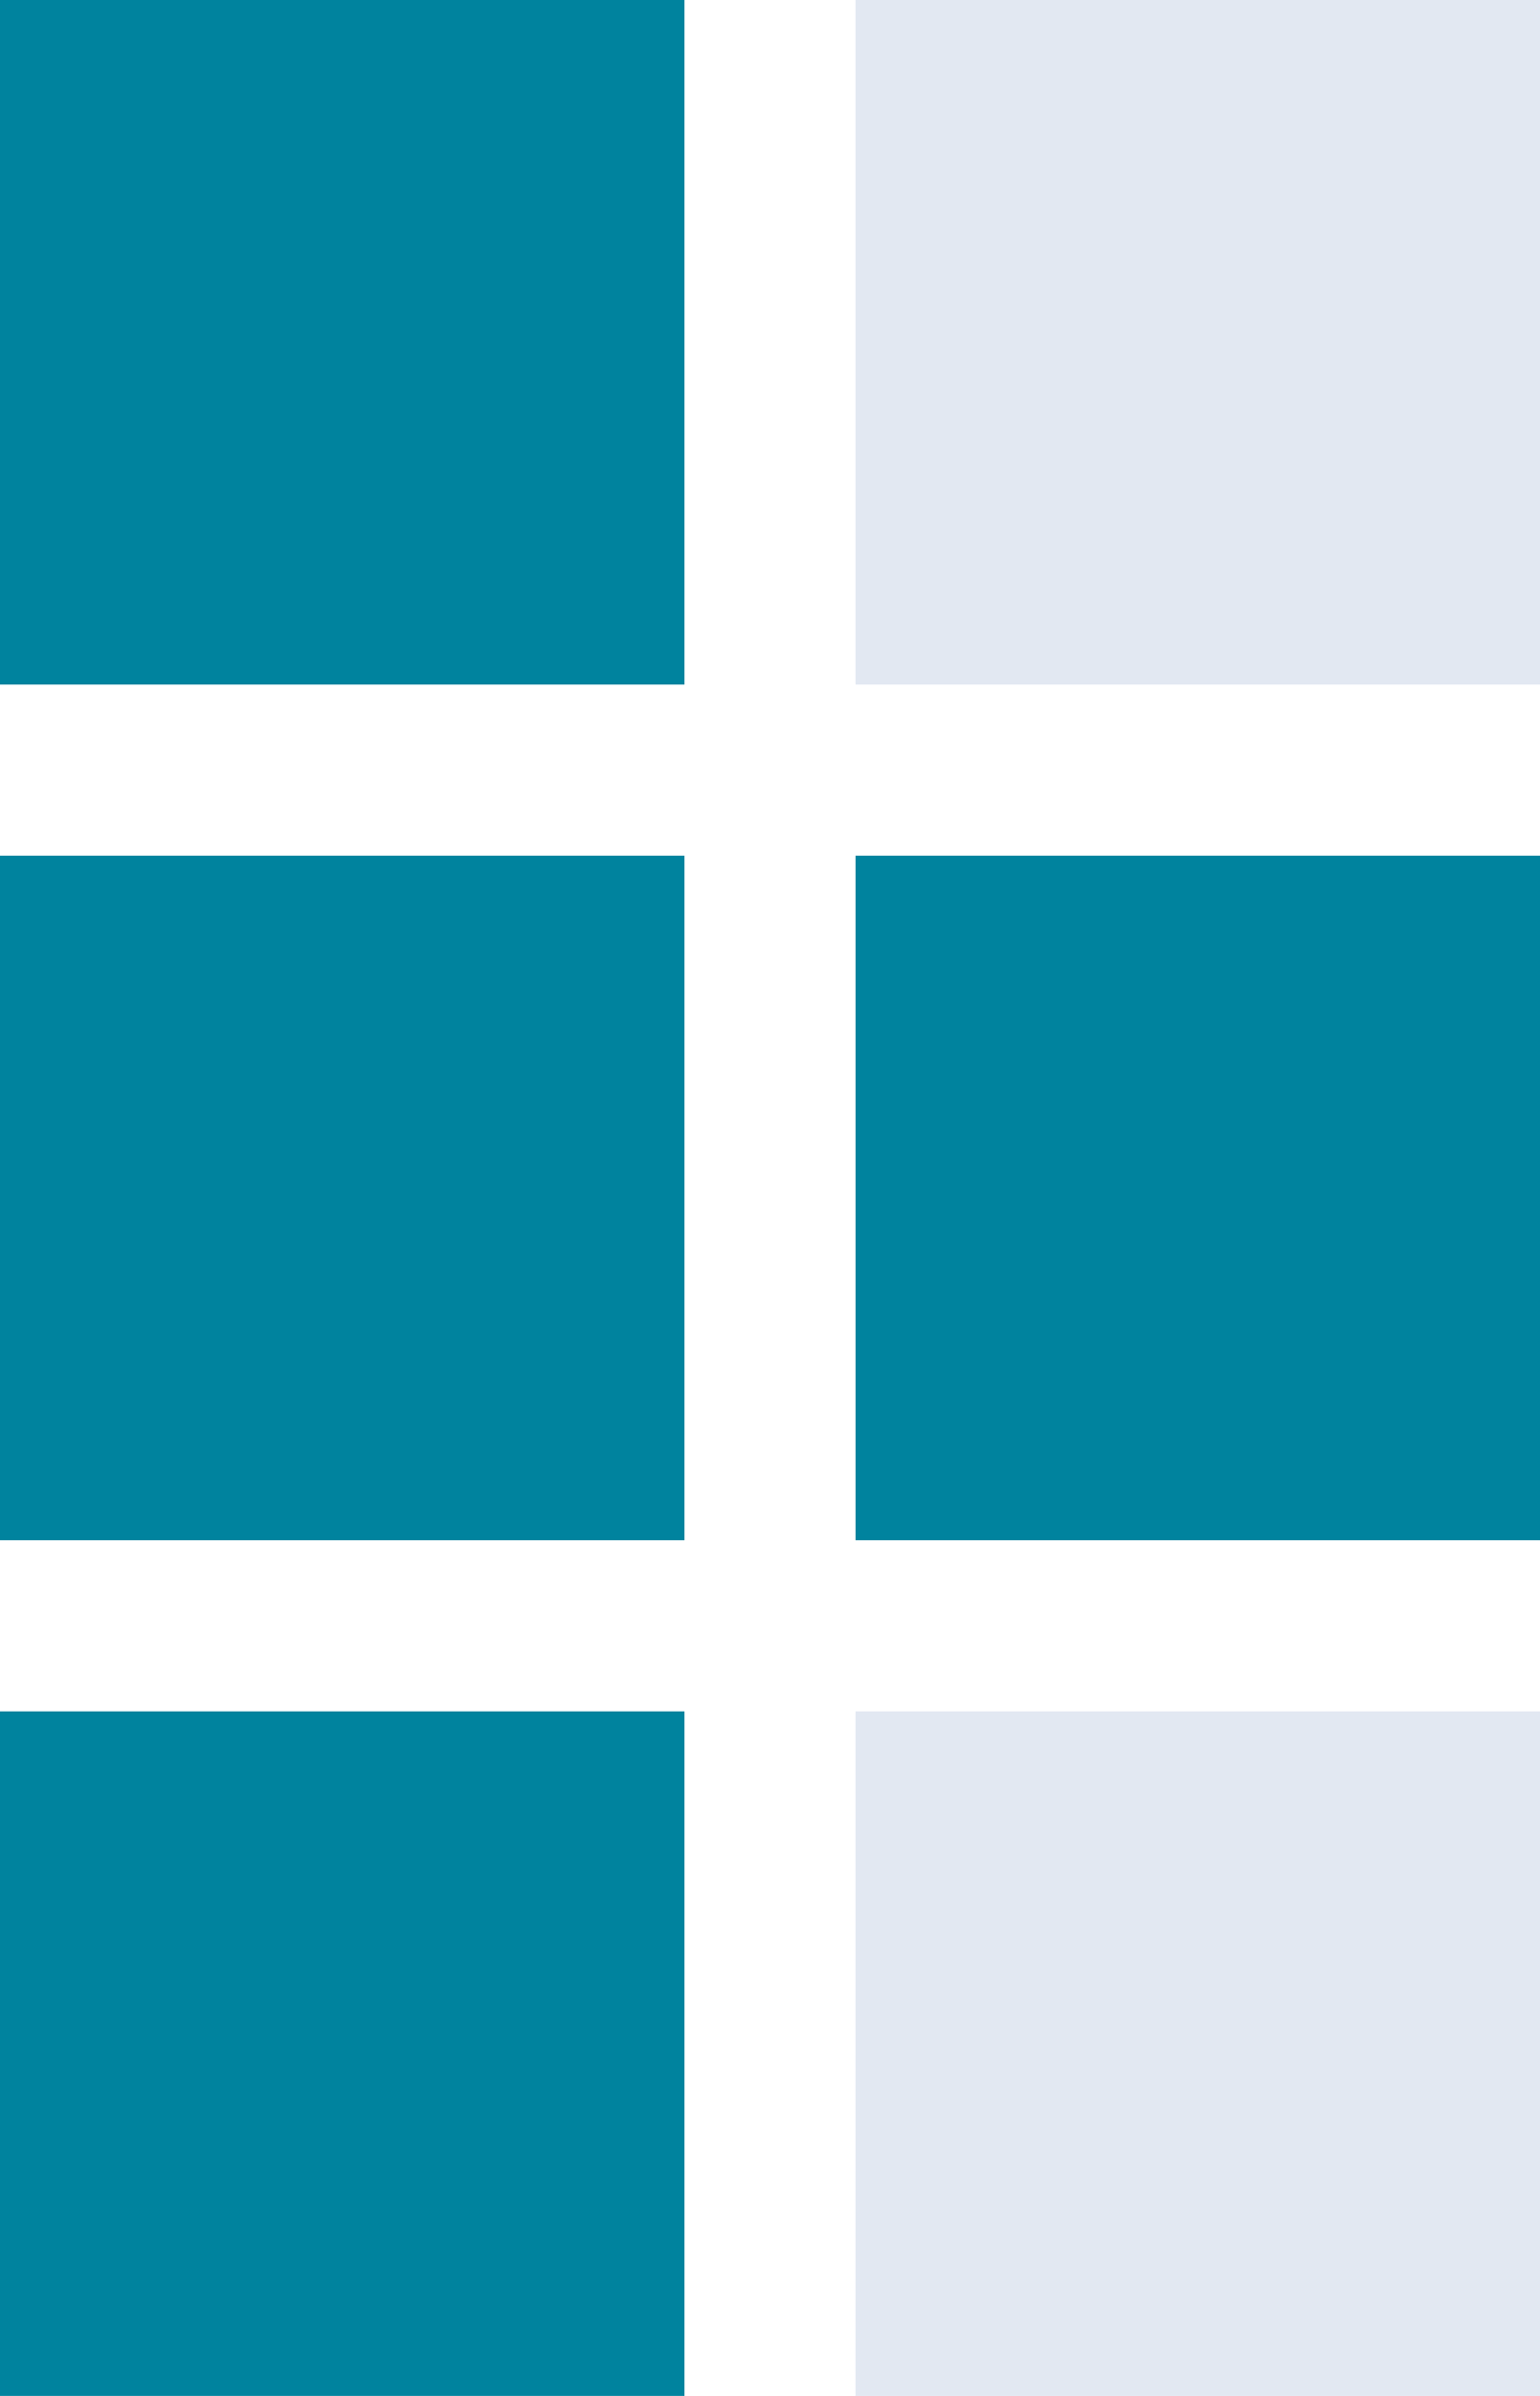
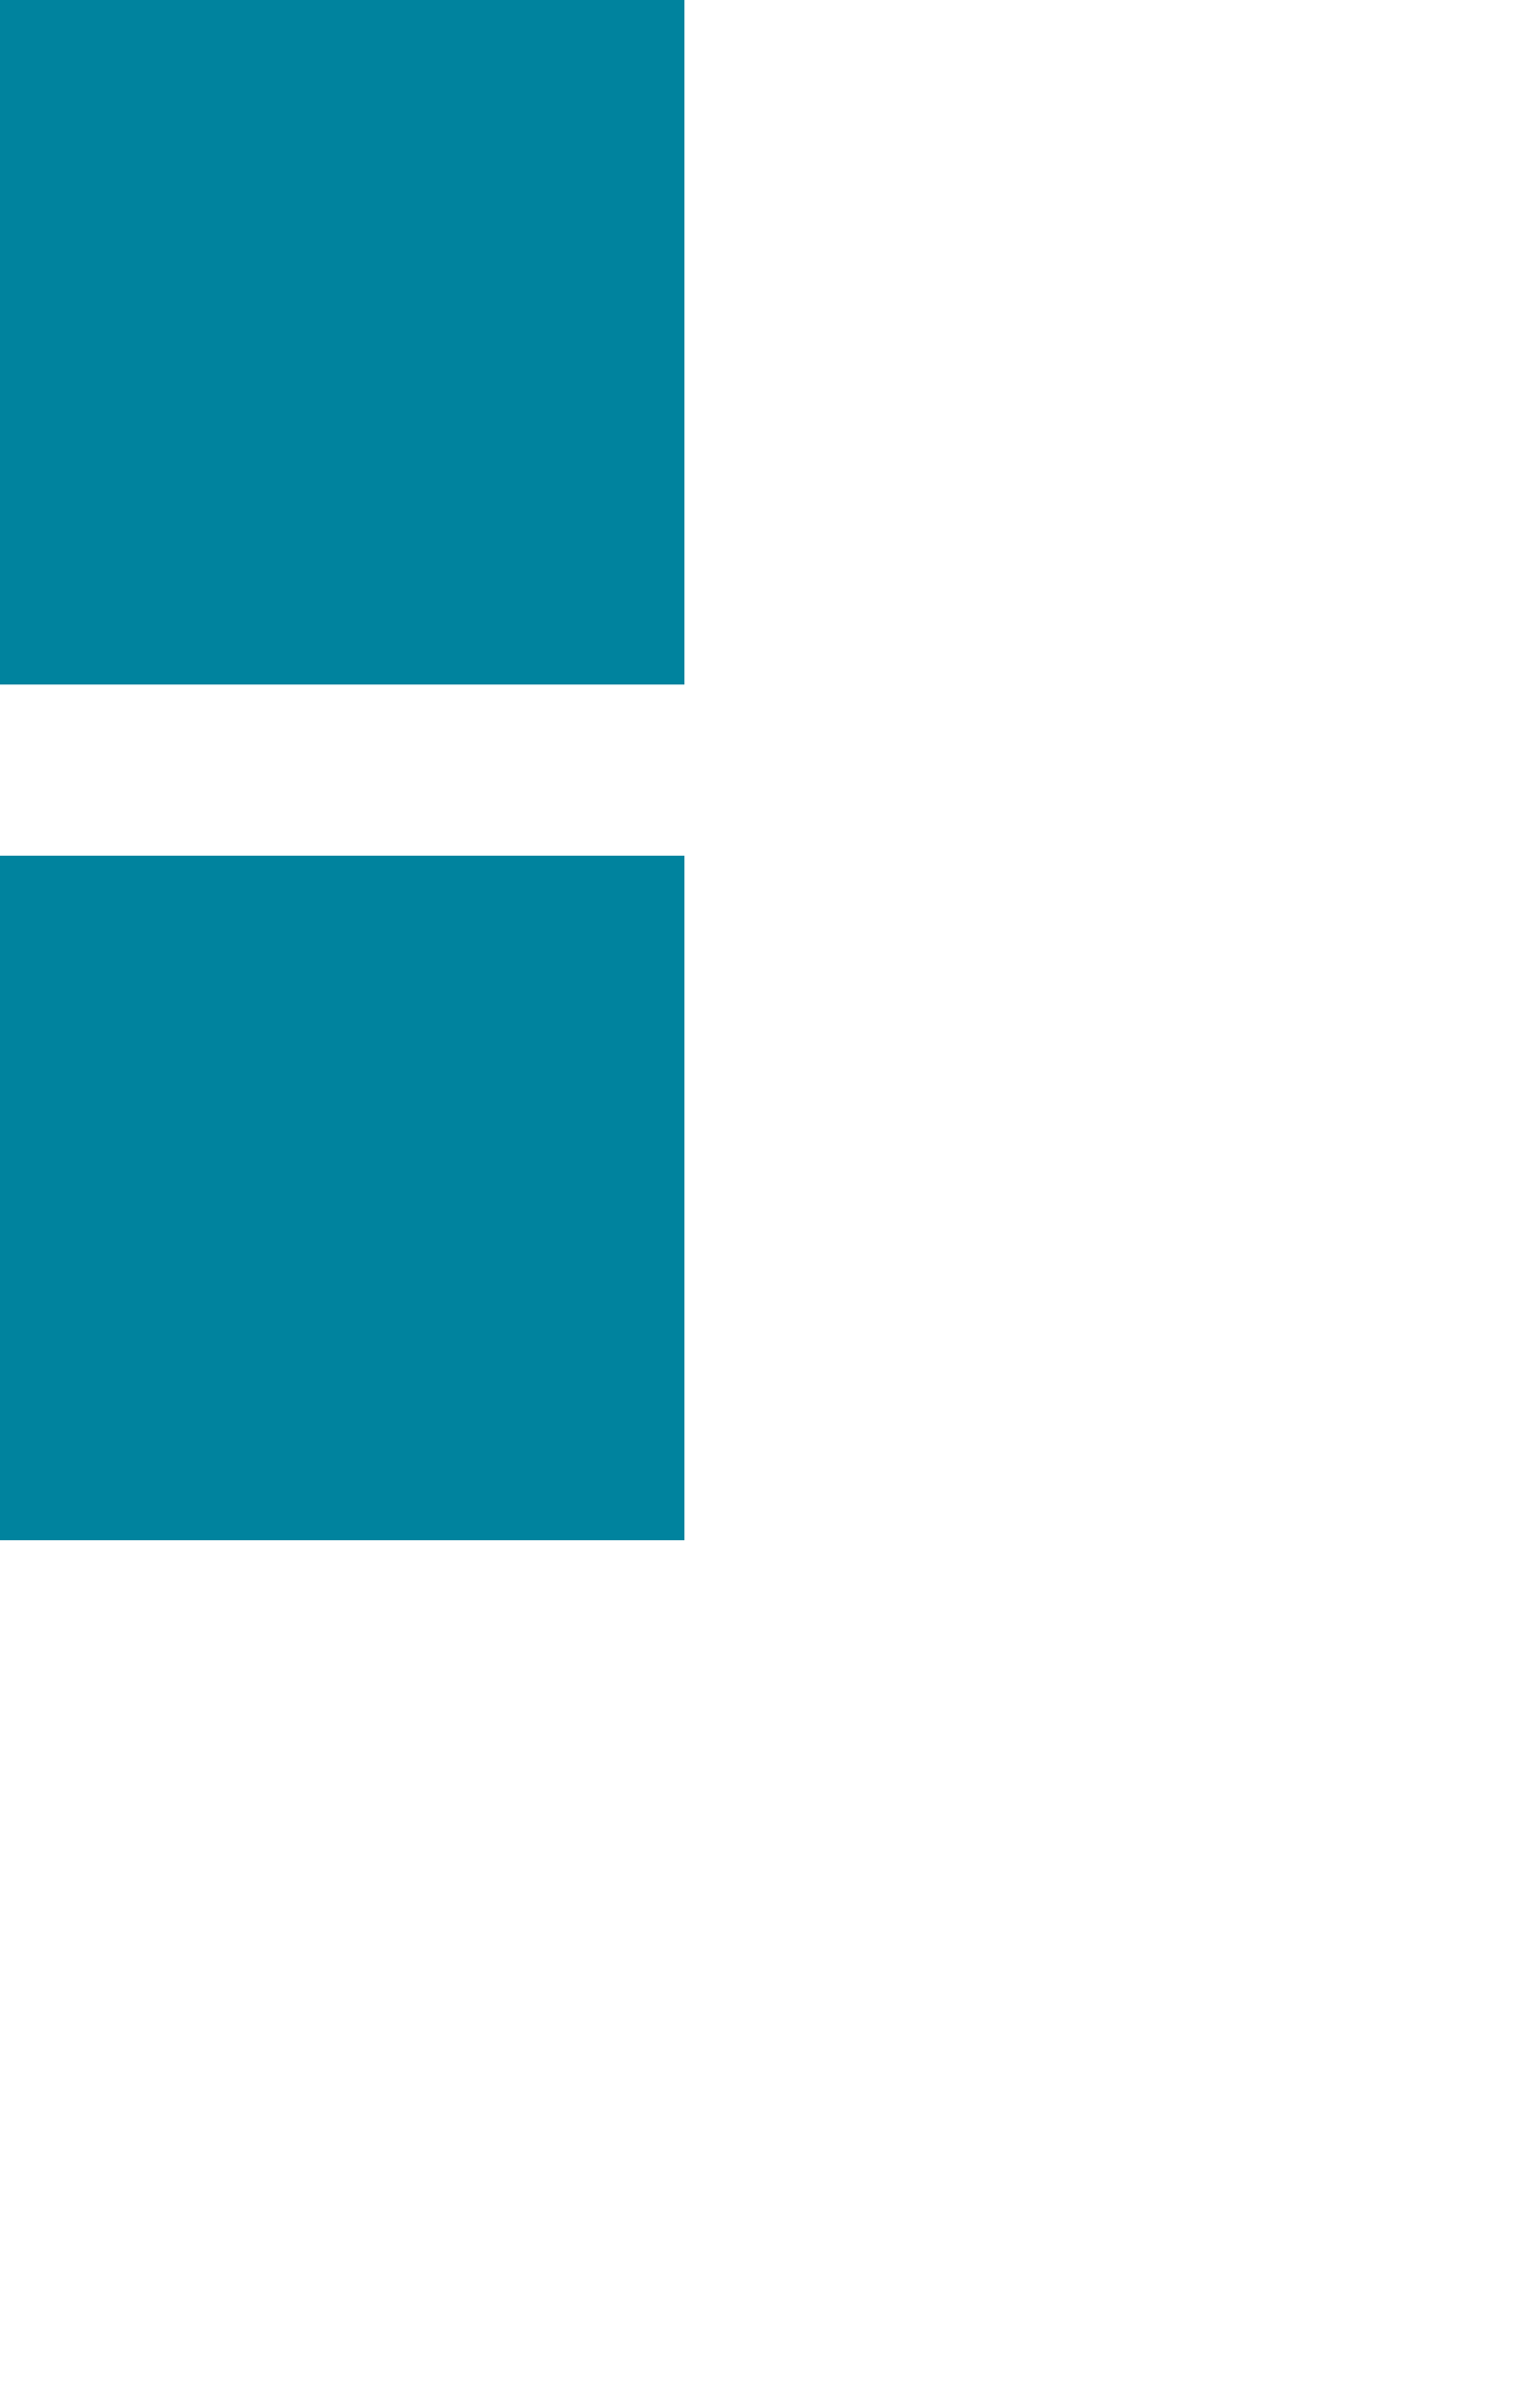
<svg xmlns="http://www.w3.org/2000/svg" id="_レイヤー_2" data-name="レイヤー 2" width="27" height="42" viewBox="0 0 27 42">
  <g id="contents">
    <rect width="12" height="12" style="fill: #00839e; stroke-width: 0px;" />
    <rect y="15" width="12" height="12" style="fill: #00839e; stroke-width: 0px;" />
-     <rect x="15" y="15" width="12" height="12" style="fill: #00839e; stroke-width: 0px;" />
-     <rect x="15" y="30" width="12" height="12" style="fill: #e2e8f2; stroke-width: 0px;" />
-     <rect x="15" width="12" height="12" style="fill: #e2e8f2; stroke-width: 0px;" />
-     <rect y="30" width="12" height="12" style="fill: #00839e; stroke-width: 0px;" />
  </g>
</svg>